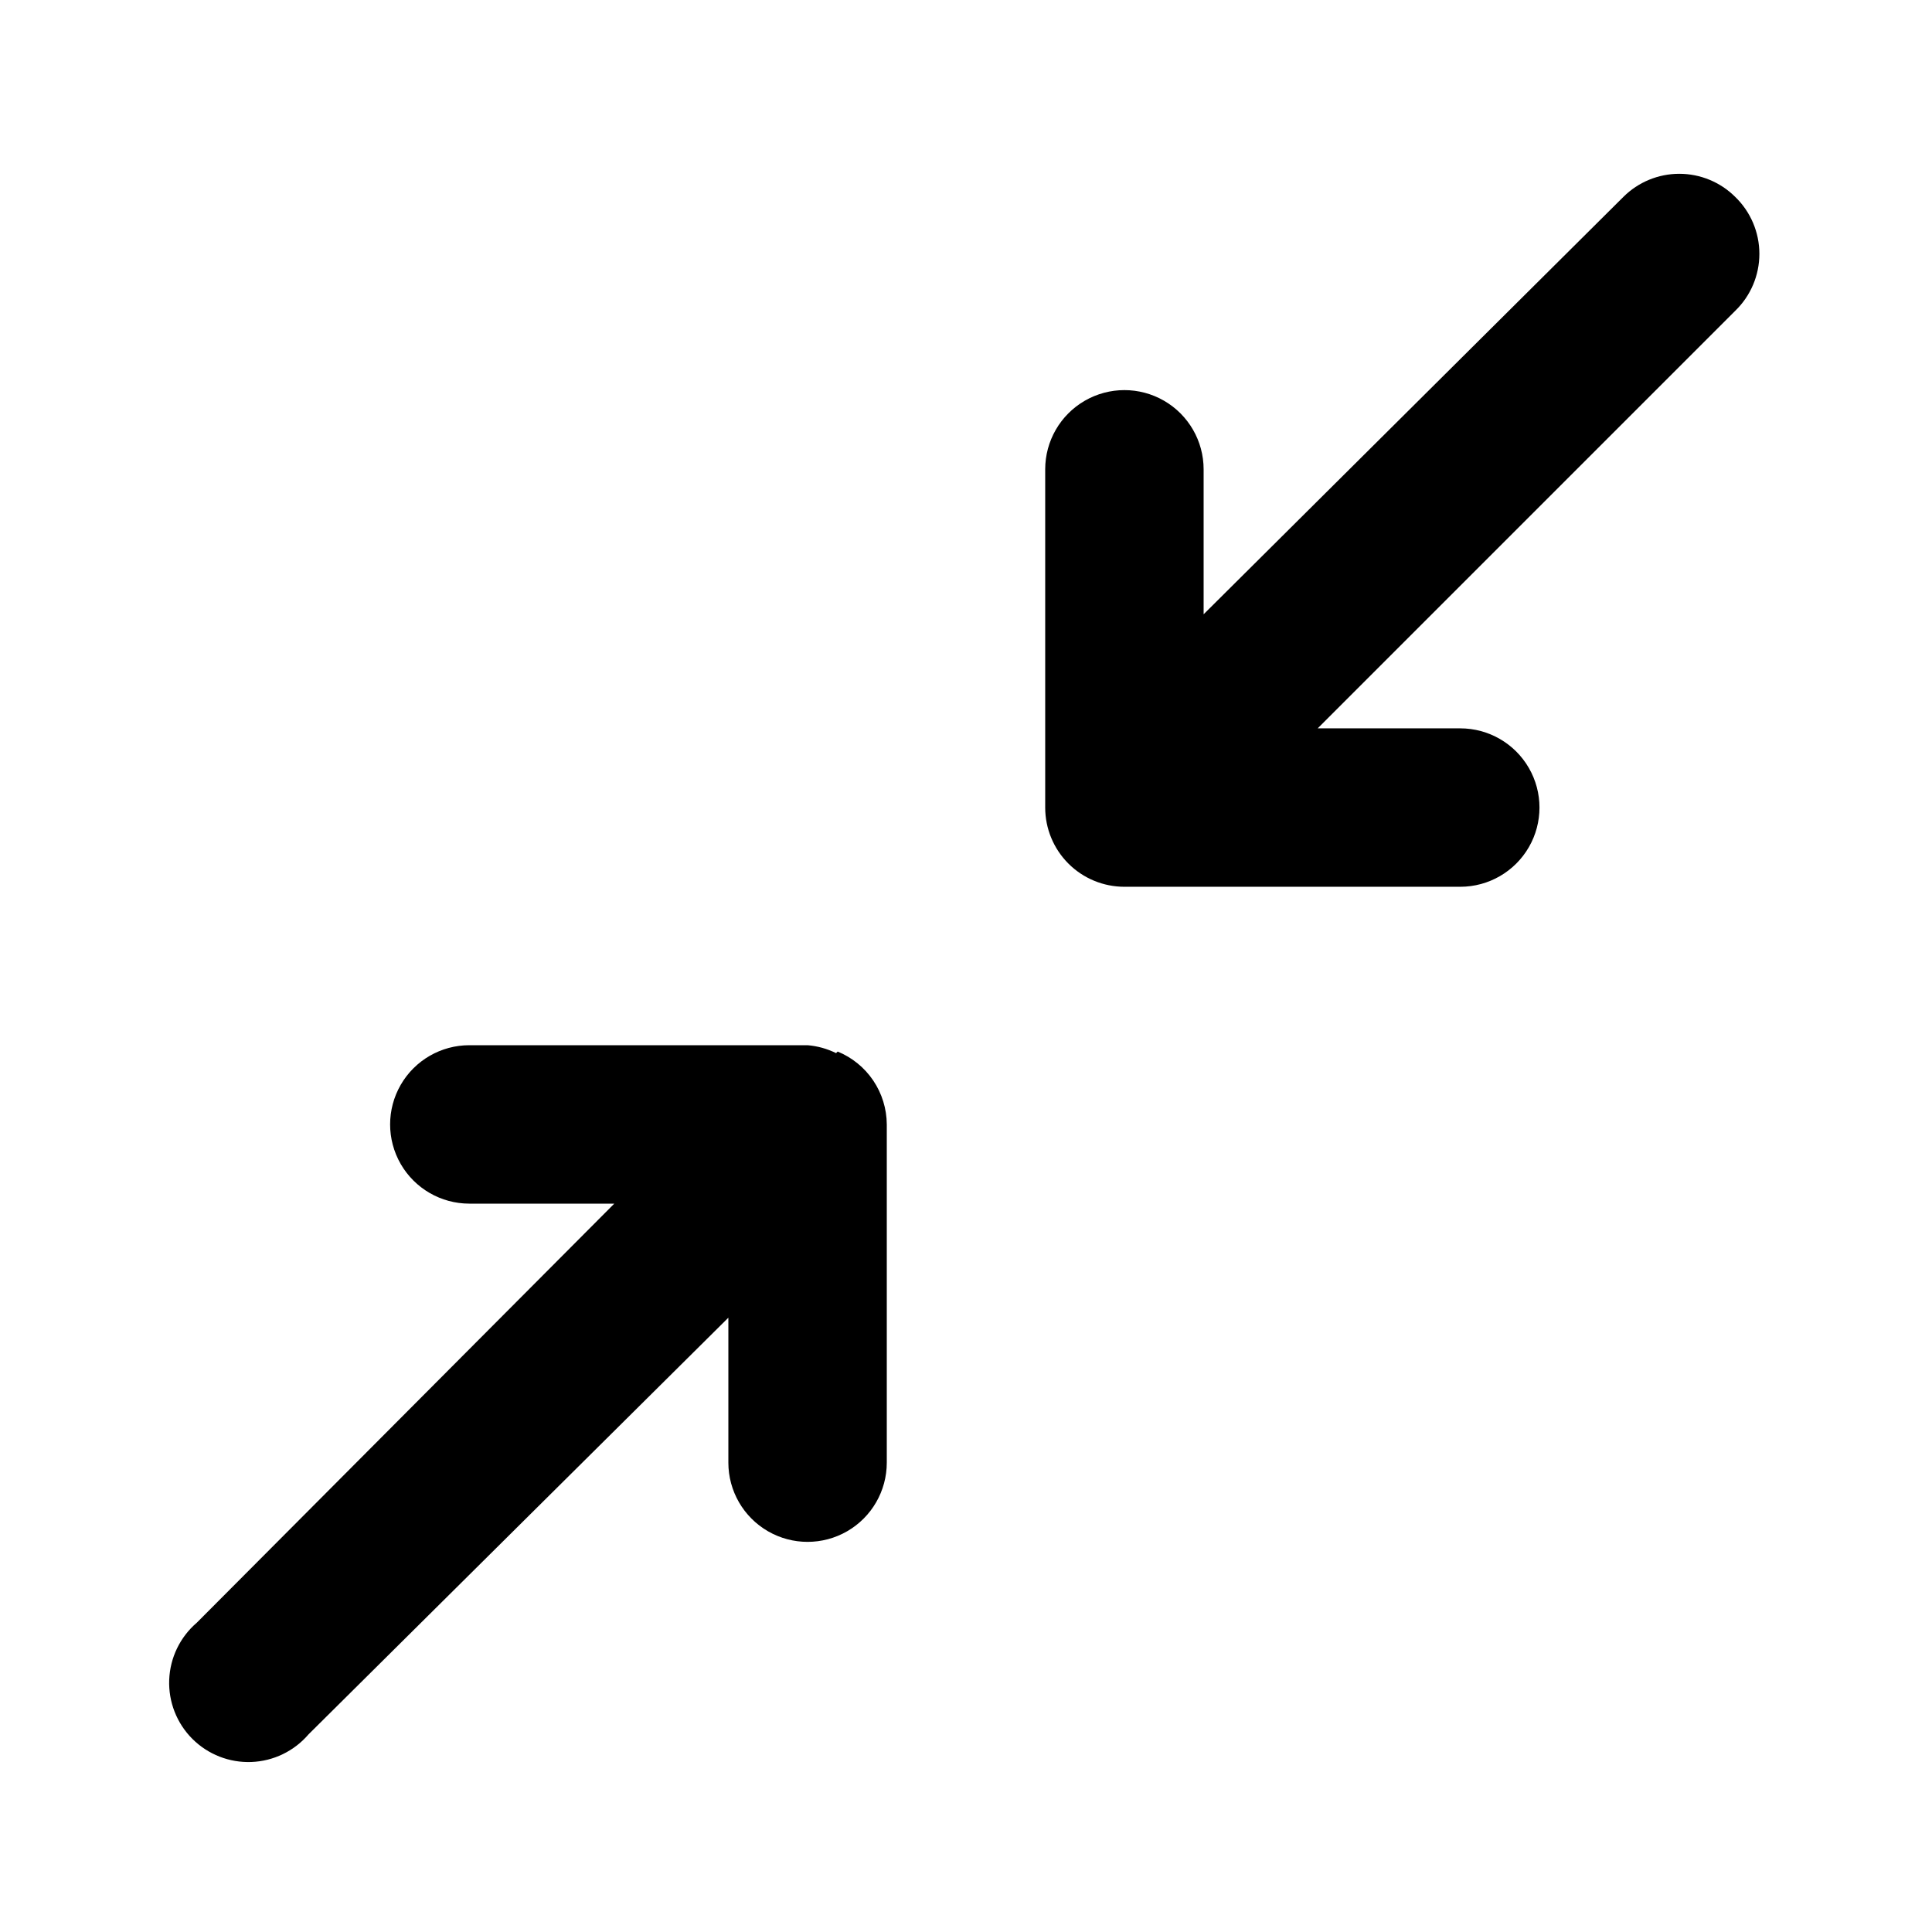
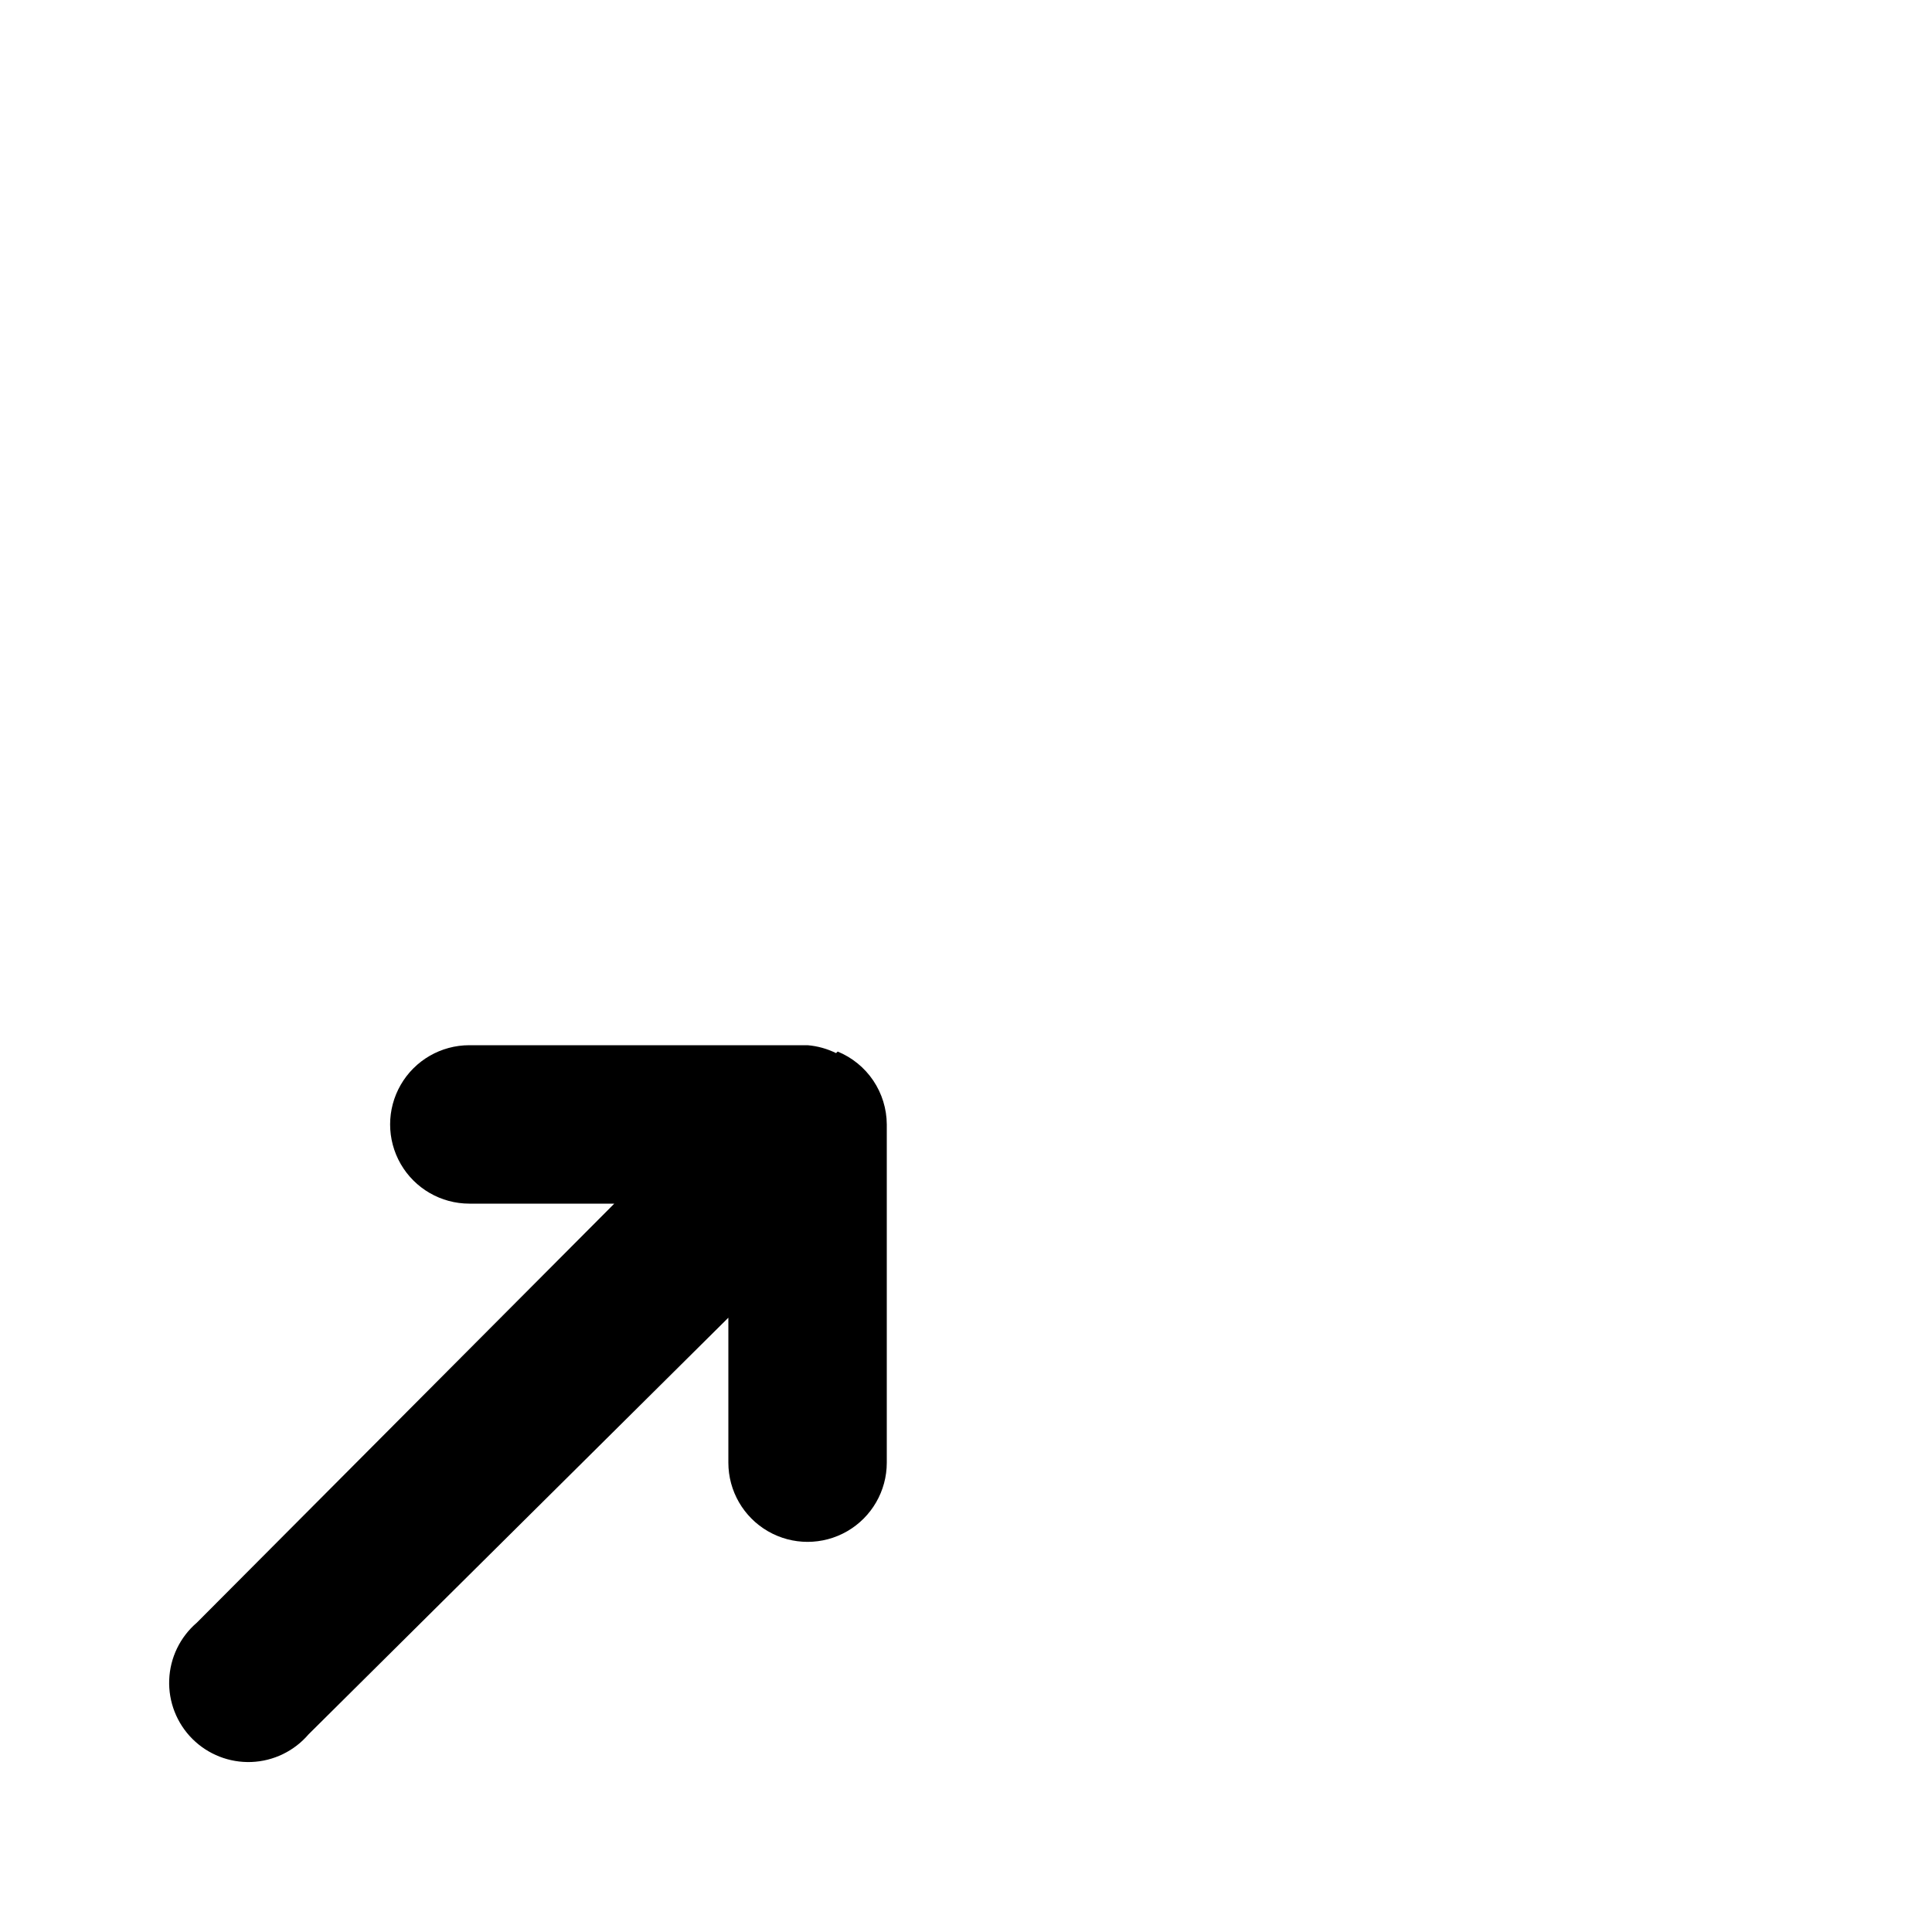
<svg xmlns="http://www.w3.org/2000/svg" fill="#000000" width="800px" height="800px" version="1.1" viewBox="144 144 512 512">
  <g>
    <path d="m365.57 423.09c-2.363-1.168-4.926-1.879-7.555-2.098h-89.637c-7.5 0-14.43 4-18.18 10.496-3.75 6.492-3.75 14.496 0 20.992 3.75 6.492 10.68 10.496 18.18 10.496h38.414l-110.63 111.05c-4.441 3.805-7.094 9.289-7.32 15.133s1.996 11.52 6.133 15.656c4.137 4.133 9.809 6.356 15.652 6.133 5.848-0.227 11.332-2.883 15.137-7.324l111.26-110.42v38.414c0 7.5 4 14.43 10.496 18.18 6.492 3.75 14.496 3.75 20.992 0 6.492-3.75 10.496-10.68 10.496-18.18v-89.633c-0.023-4.144-1.27-8.191-3.586-11.629s-5.598-6.109-9.43-7.684z" />
-     <path d="m603.83 196.16c-3.934-3.91-9.254-6.102-14.801-6.102s-10.867 2.191-14.797 6.102l-111.26 110.63v-38.414c0-7.5-4.004-14.43-10.496-18.18-6.496-3.75-14.5-3.75-20.992 0-6.496 3.75-10.496 10.68-10.496 18.18v89.637c0 5.566 2.211 10.906 6.148 14.844 3.934 3.934 9.273 6.148 14.844 6.148h89.008-0.004c7.5 0 14.43-4.004 18.18-10.496 3.75-6.496 3.75-14.5 0-20.992-3.75-6.496-10.68-10.496-18.18-10.496h-37.785l110.63-110.63c4.106-3.957 6.422-9.414 6.422-15.113 0-5.703-2.316-11.16-6.422-15.117z" />
  </g>
</svg>